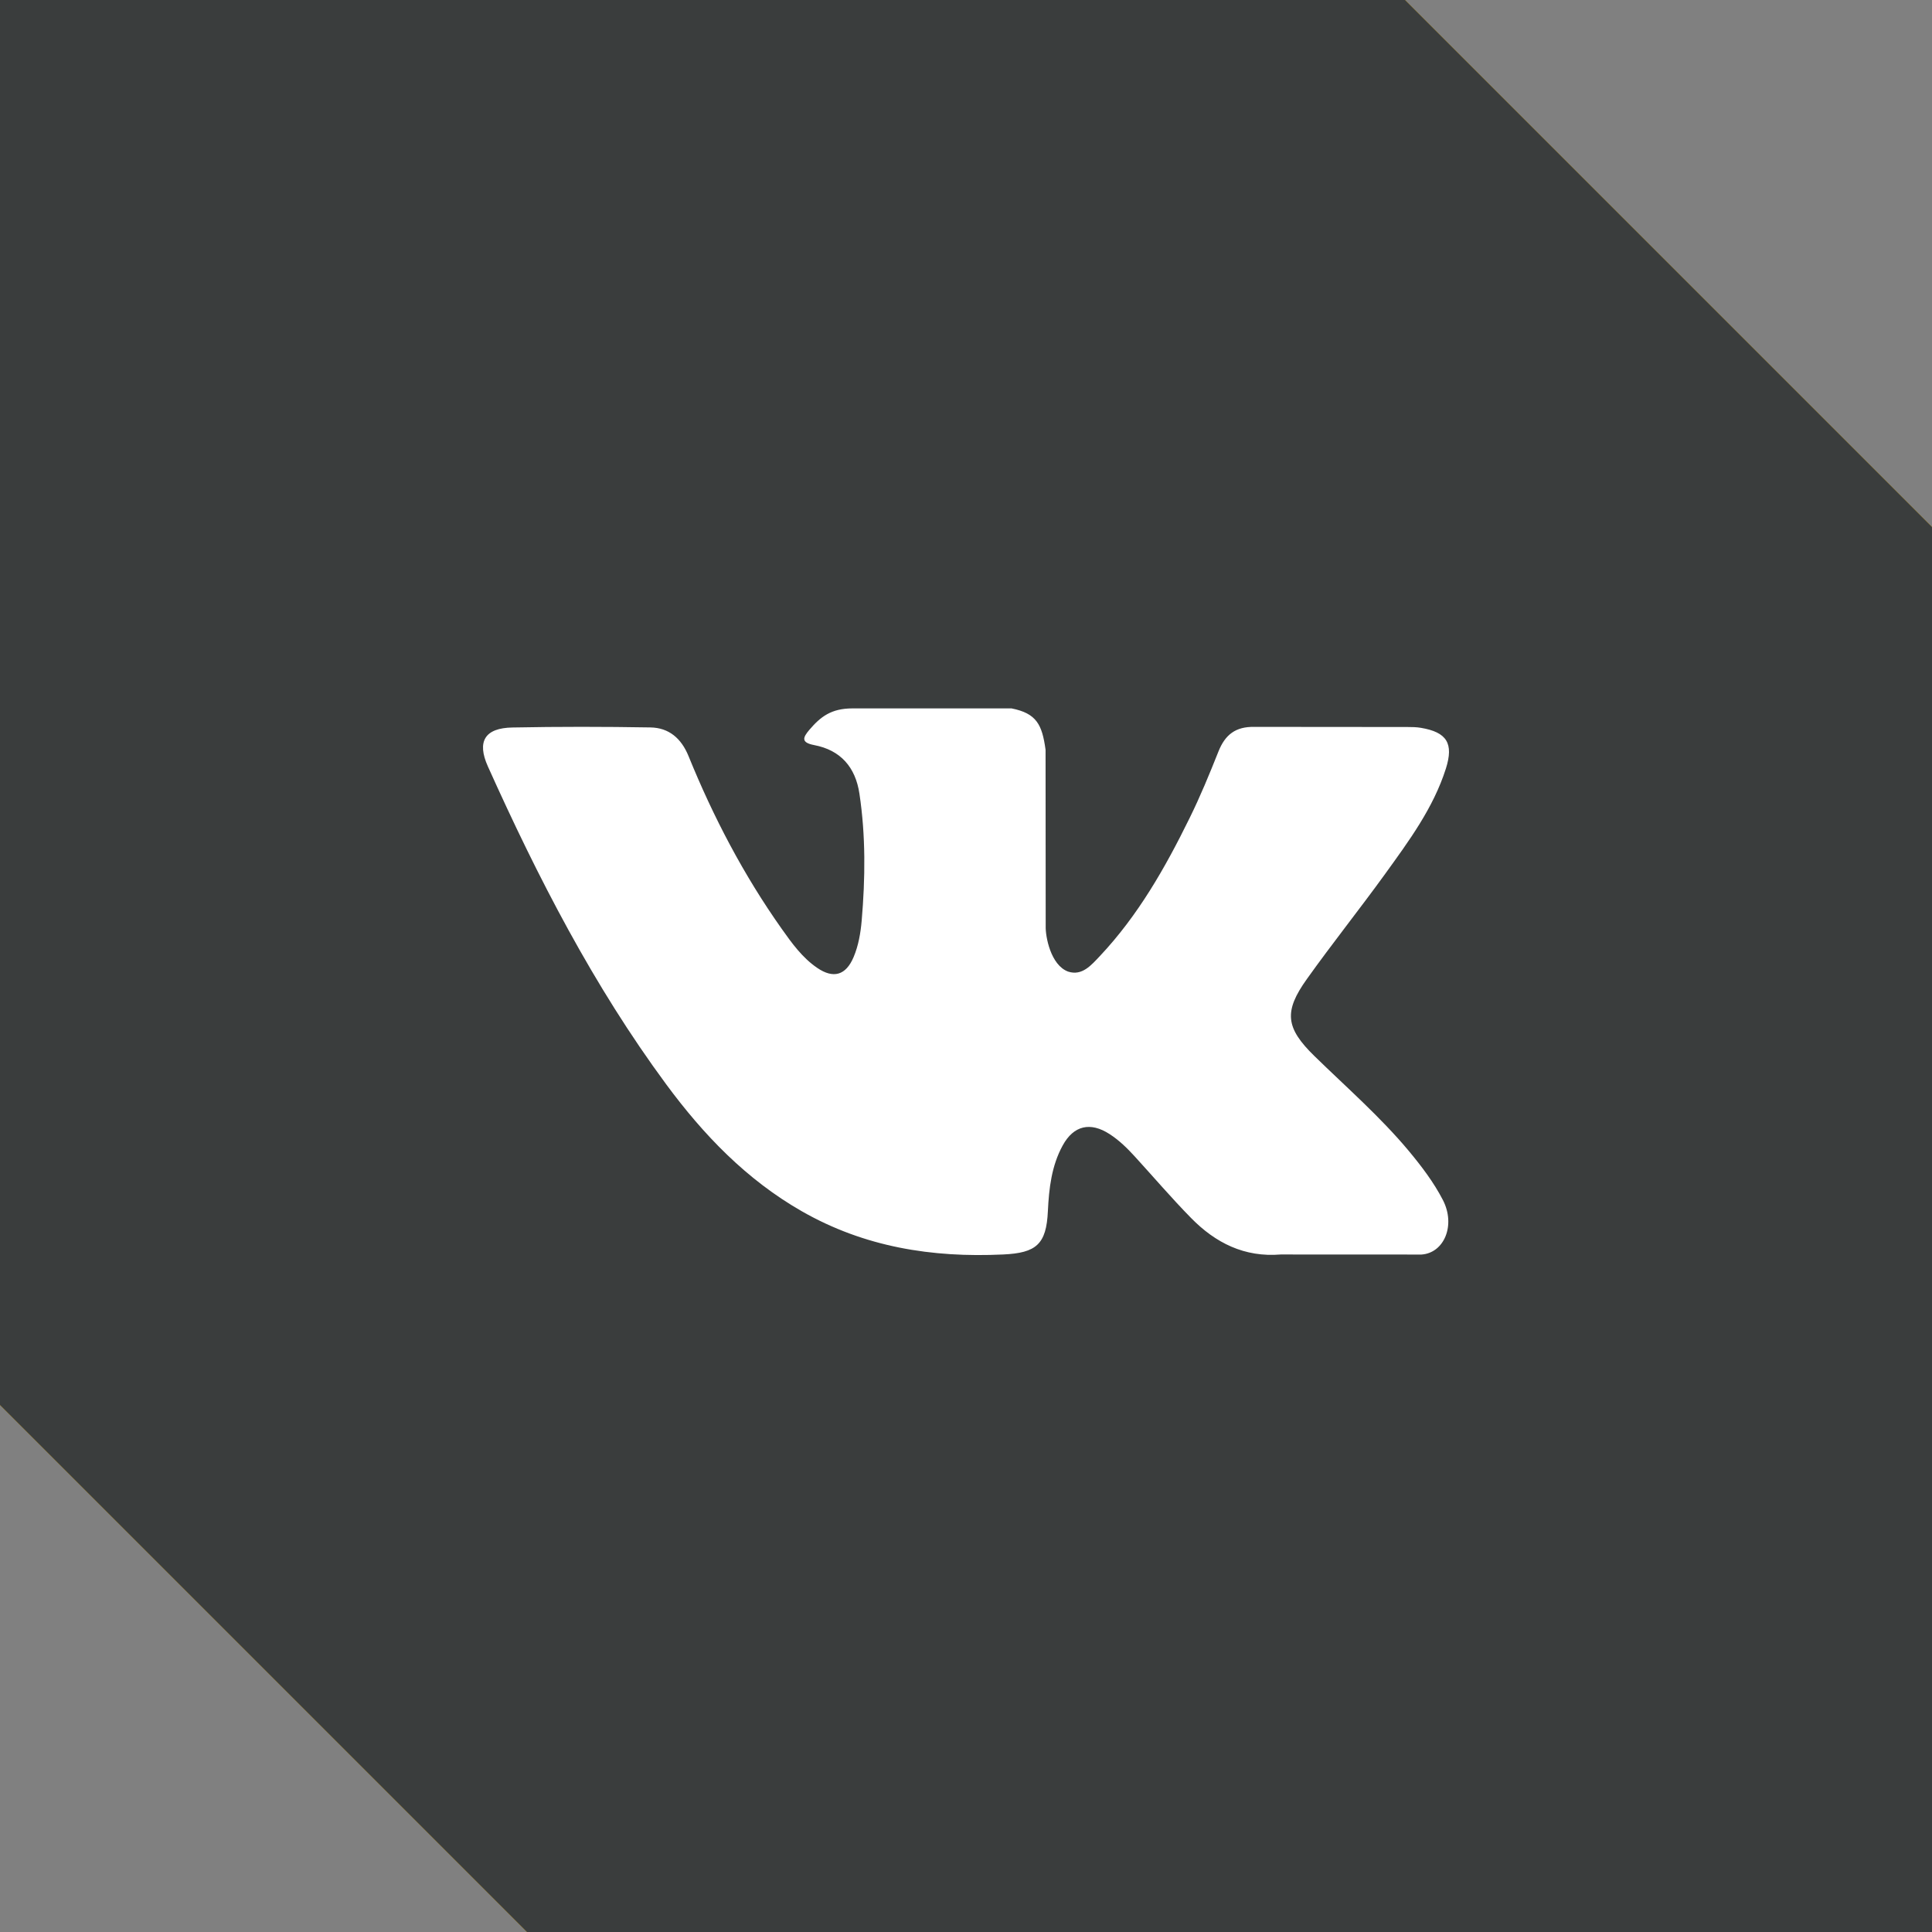
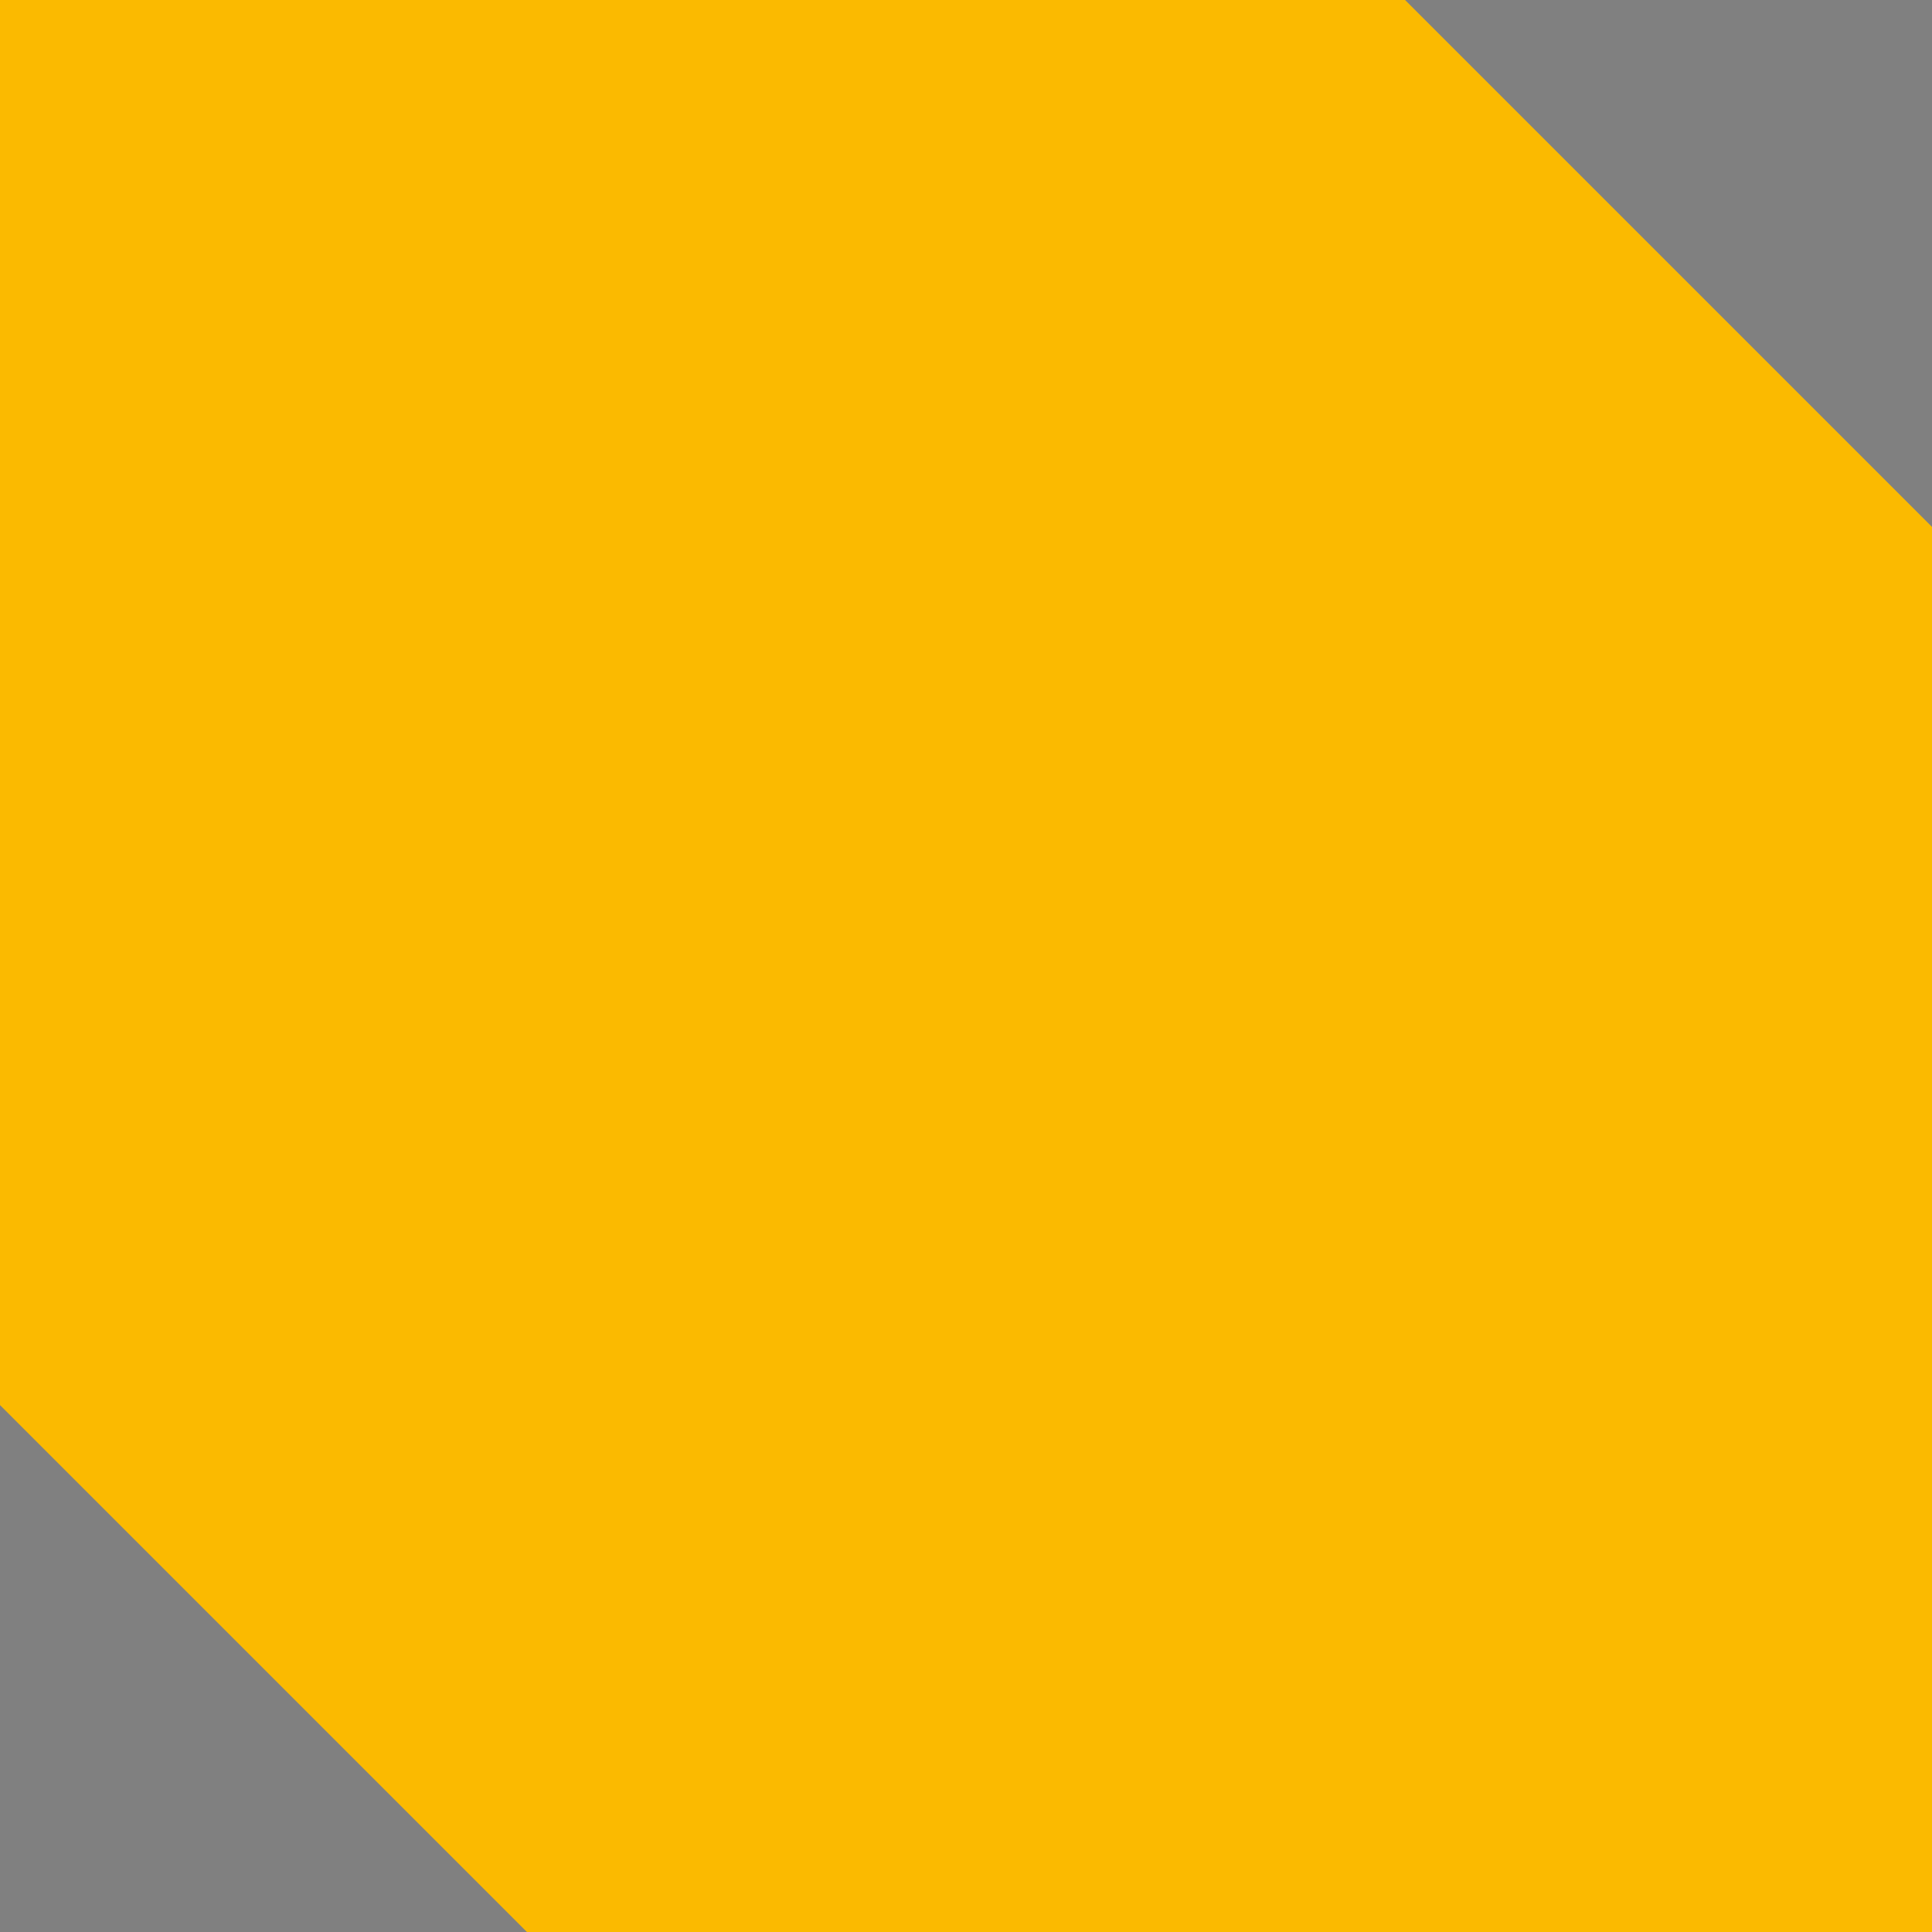
<svg xmlns="http://www.w3.org/2000/svg" width="60" height="60" viewBox="0 0 60 60" fill="none">
  <rect x="0" y="0" width="60" height="60" fill="#808080" stroke="none" />
  <path fill-rule="evenodd" clip-rule="evenodd" d="M0 0H43.636L60 16.364L60 60H16.364L0 43.636V0Z" fill="#FBBA00" />
-   <path fill-rule="evenodd" clip-rule="evenodd" d="M0 0H43.636L60 16.364L60 60H16.364L0 43.636V0Z" fill="#3A3D3D" />
-   <path fill-rule="evenodd" clip-rule="evenodd" d="M40.819 32.795C41.814 33.767 42.865 34.681 43.757 35.75C44.151 36.225 44.525 36.716 44.81 37.267C45.215 38.052 44.849 38.914 44.145 38.961L39.775 38.959C38.648 39.053 37.748 38.599 36.992 37.828C36.387 37.212 35.827 36.556 35.245 35.919C35.007 35.658 34.757 35.413 34.459 35.22C33.862 34.833 33.344 34.951 33.003 35.573C32.656 36.206 32.577 36.907 32.543 37.612C32.496 38.642 32.185 38.912 31.151 38.959C28.942 39.063 26.845 38.729 24.898 37.615C23.18 36.632 21.849 35.245 20.69 33.675C18.433 30.617 16.705 27.257 15.152 23.803C14.802 23.025 15.058 22.607 15.916 22.593C17.342 22.565 18.768 22.567 20.195 22.591C20.774 22.599 21.158 22.931 21.382 23.479C22.153 25.376 23.097 27.18 24.282 28.853C24.597 29.298 24.919 29.744 25.377 30.057C25.884 30.404 26.27 30.289 26.509 29.724C26.66 29.366 26.726 28.981 26.76 28.597C26.873 27.278 26.888 25.961 26.69 24.647C26.568 23.827 26.106 23.296 25.288 23.14C24.87 23.061 24.932 22.906 25.134 22.667C25.485 22.256 25.816 22 26.475 22H31.414C32.191 22.154 32.364 22.503 32.471 23.285L32.475 28.772C32.466 29.075 32.626 29.974 33.172 30.174C33.608 30.317 33.896 29.967 34.158 29.691C35.341 28.435 36.185 26.952 36.939 25.416C37.273 24.741 37.561 24.039 37.84 23.338C38.047 22.818 38.371 22.562 38.957 22.574L43.711 22.578C43.851 22.578 43.994 22.58 44.131 22.604C44.932 22.74 45.151 23.085 44.904 23.867C44.514 25.094 43.755 26.117 43.014 27.144C42.221 28.241 41.373 29.301 40.587 30.404C39.865 31.412 39.922 31.92 40.819 32.795Z" fill="white" />
</svg>